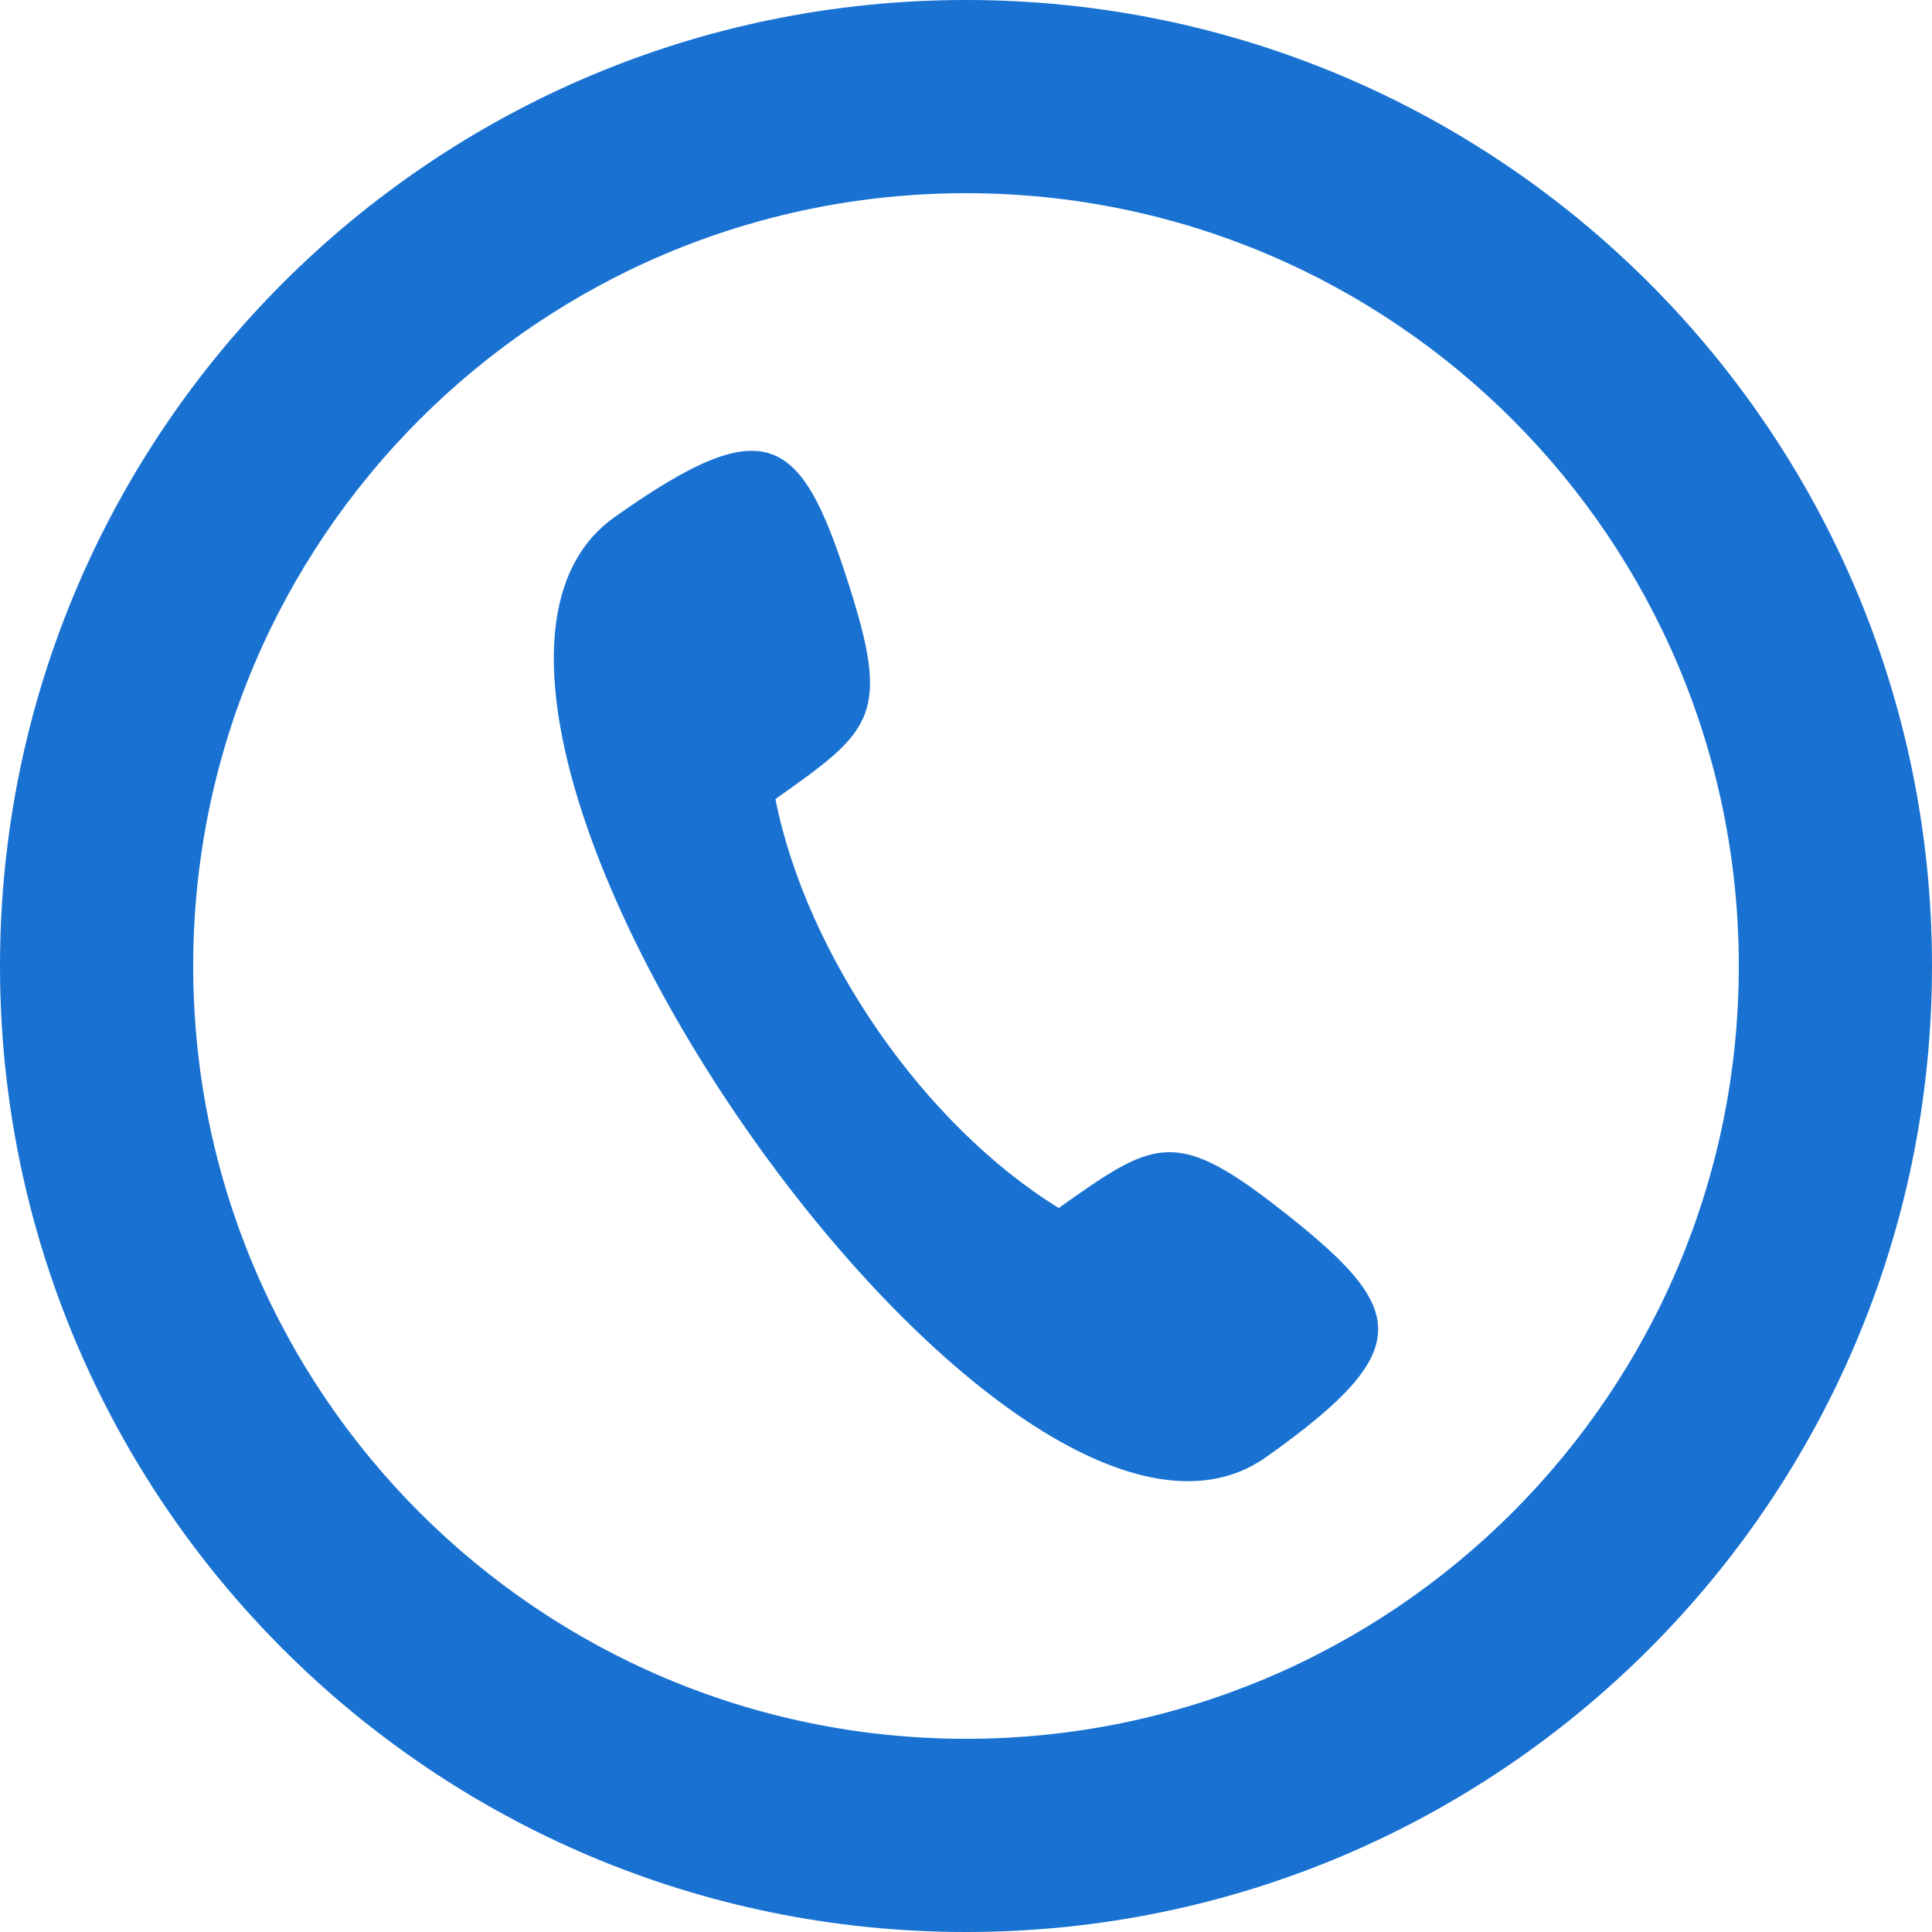
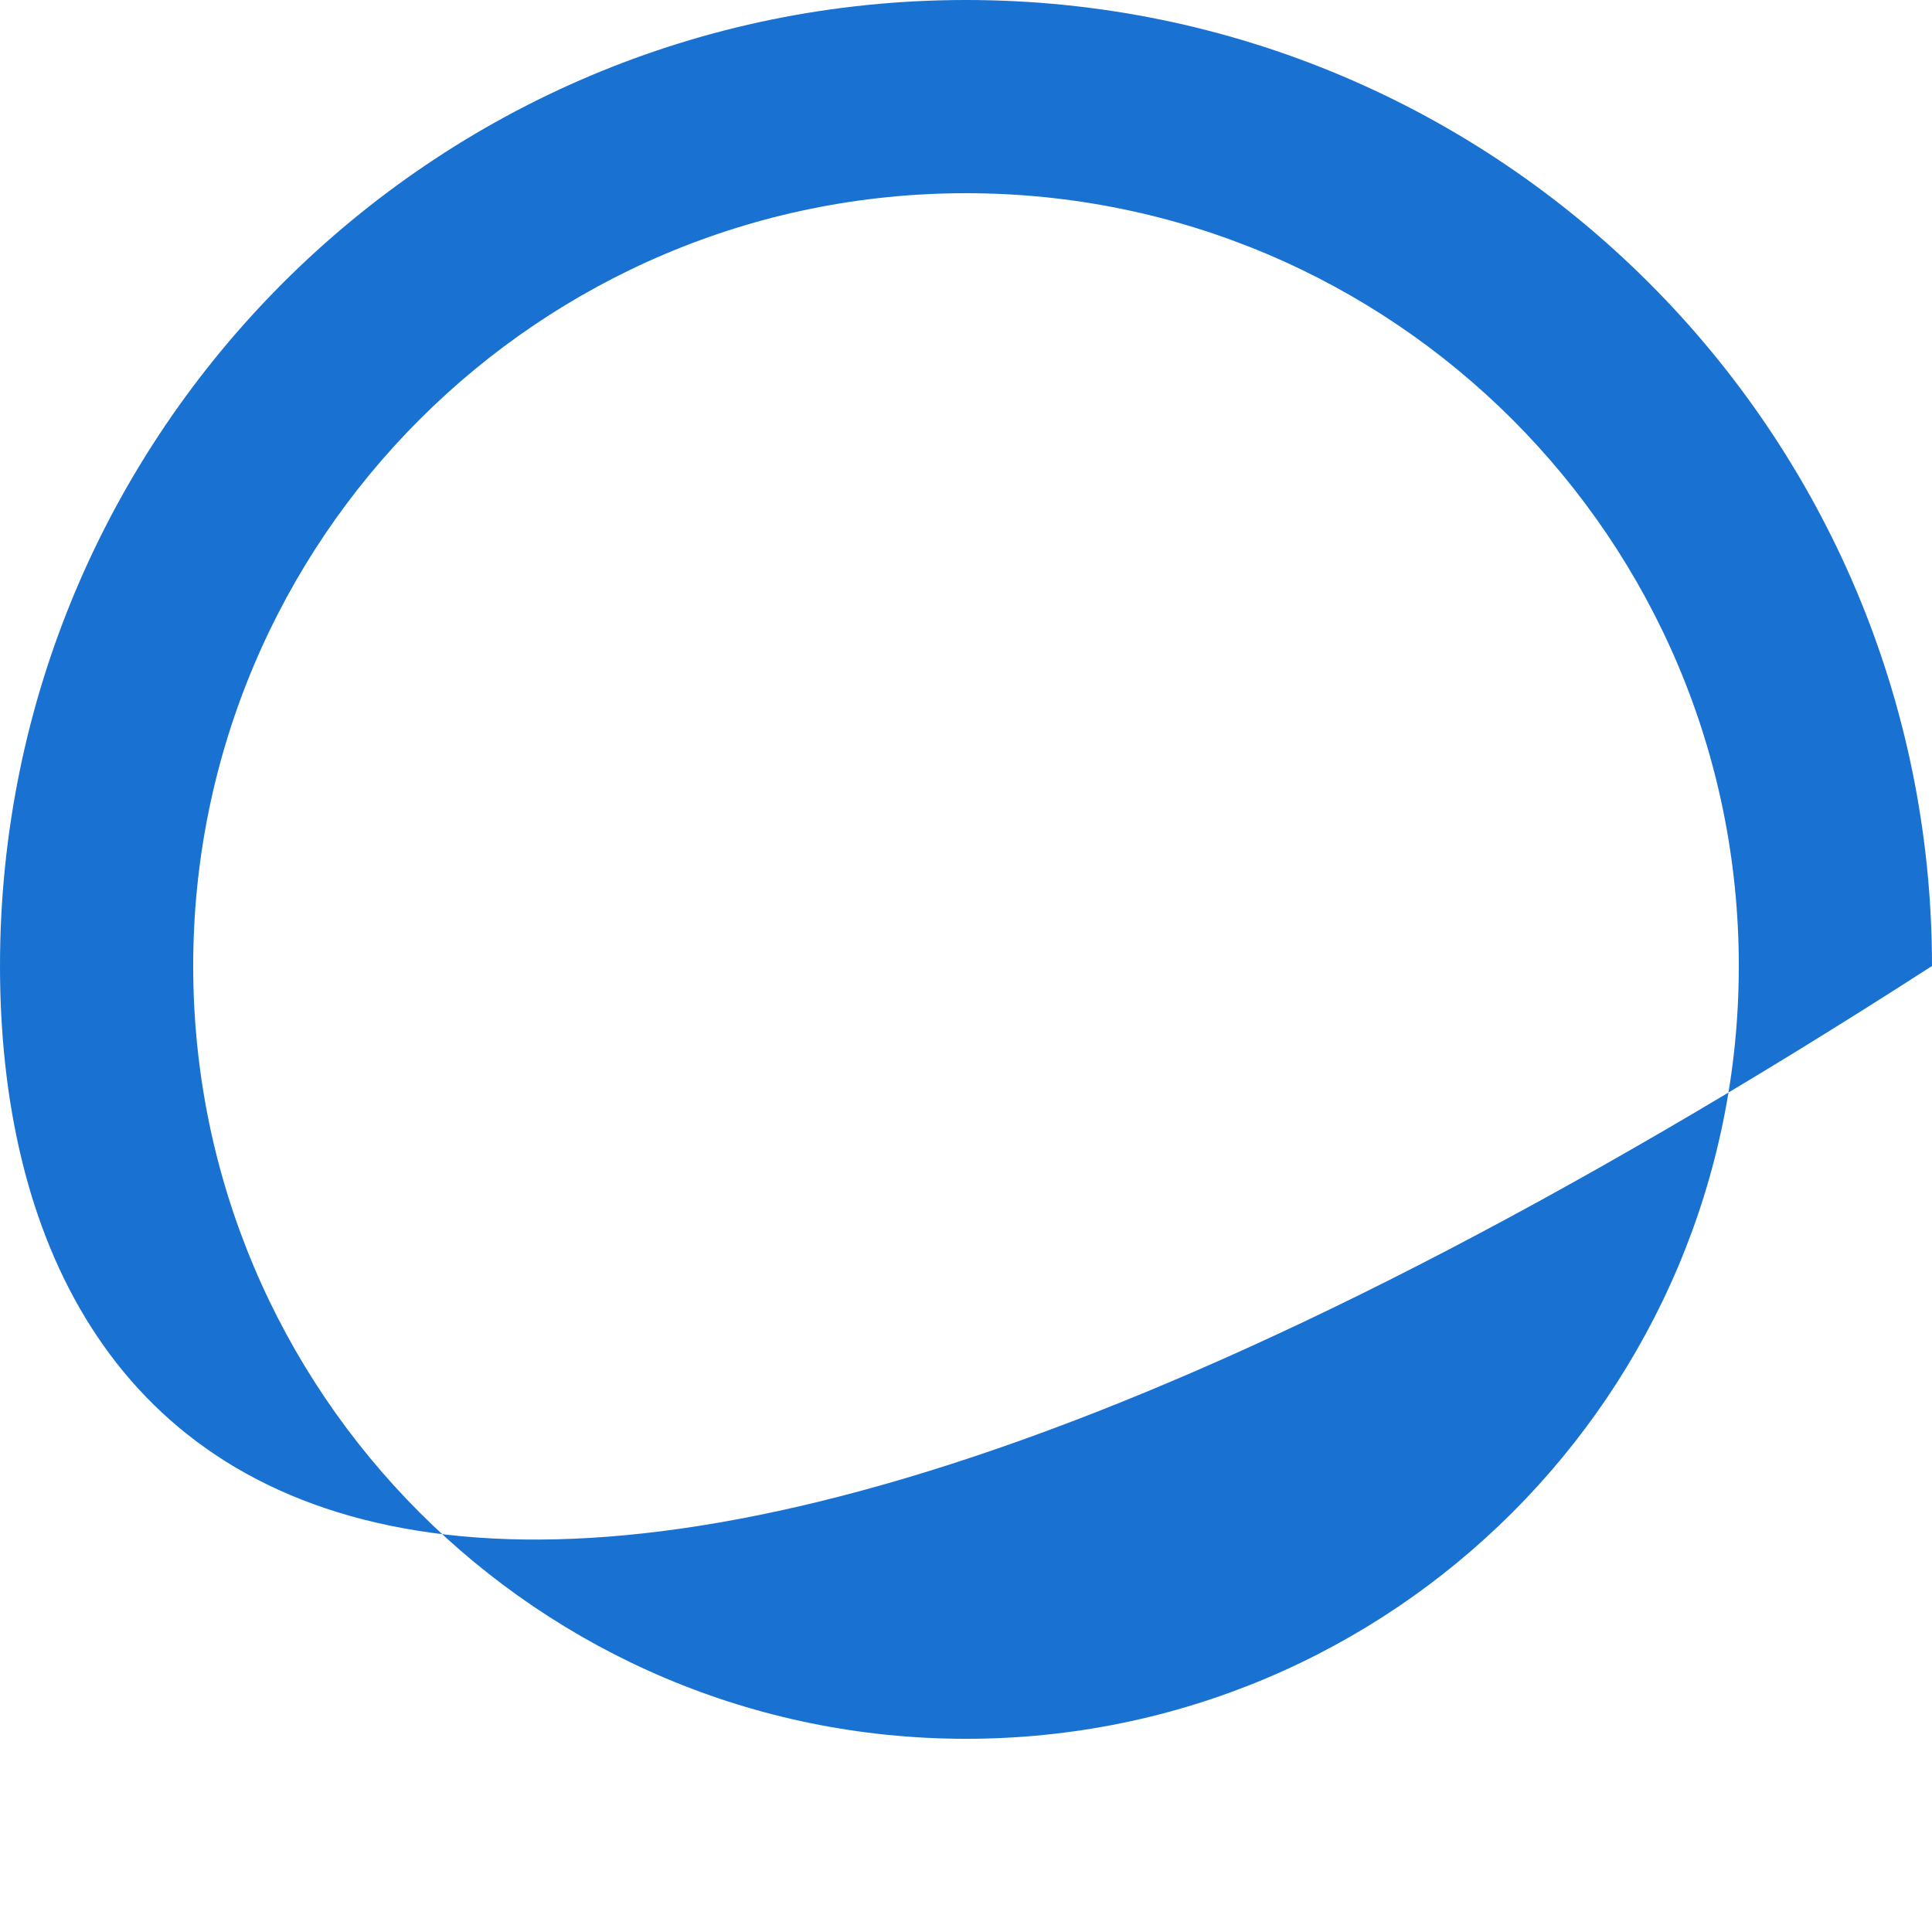
<svg xmlns="http://www.w3.org/2000/svg" fill="none" height="20" viewBox="0 0 20 20" width="20">
-   <path d="M8.822 6.164C8.306 4.5 7.973 4.213 6.362 5.353C3.655 7.269 10.397 17.001 13.105 15.085C14.716 13.945 14.562 13.531 13.192 12.471C12.149 11.664 11.924 11.823 10.96 12.505C9.567 11.647 8.349 9.888 8.027 8.272C8.991 7.589 9.216 7.431 8.822 6.164Z" fill="#1972D2" />
-   <path clip-rule="evenodd" d="M20 10C20 15.523 15.523 20 10 20C4.477 20 0 15.523 0 10C0 4.477 4.477 0 10 0C15.523 0 20 4.477 20 10ZM18 10C18 14.418 14.418 18 10 18C5.582 18 2 14.418 2 10C2 5.582 5.582 2 10 2C14.418 2 18 5.582 18 10Z" fill="#1972D2" fill-rule="evenodd" />
+   <path clip-rule="evenodd" d="M20 10C4.477 20 0 15.523 0 10C0 4.477 4.477 0 10 0C15.523 0 20 4.477 20 10ZM18 10C18 14.418 14.418 18 10 18C5.582 18 2 14.418 2 10C2 5.582 5.582 2 10 2C14.418 2 18 5.582 18 10Z" fill="#1972D2" fill-rule="evenodd" />
</svg>